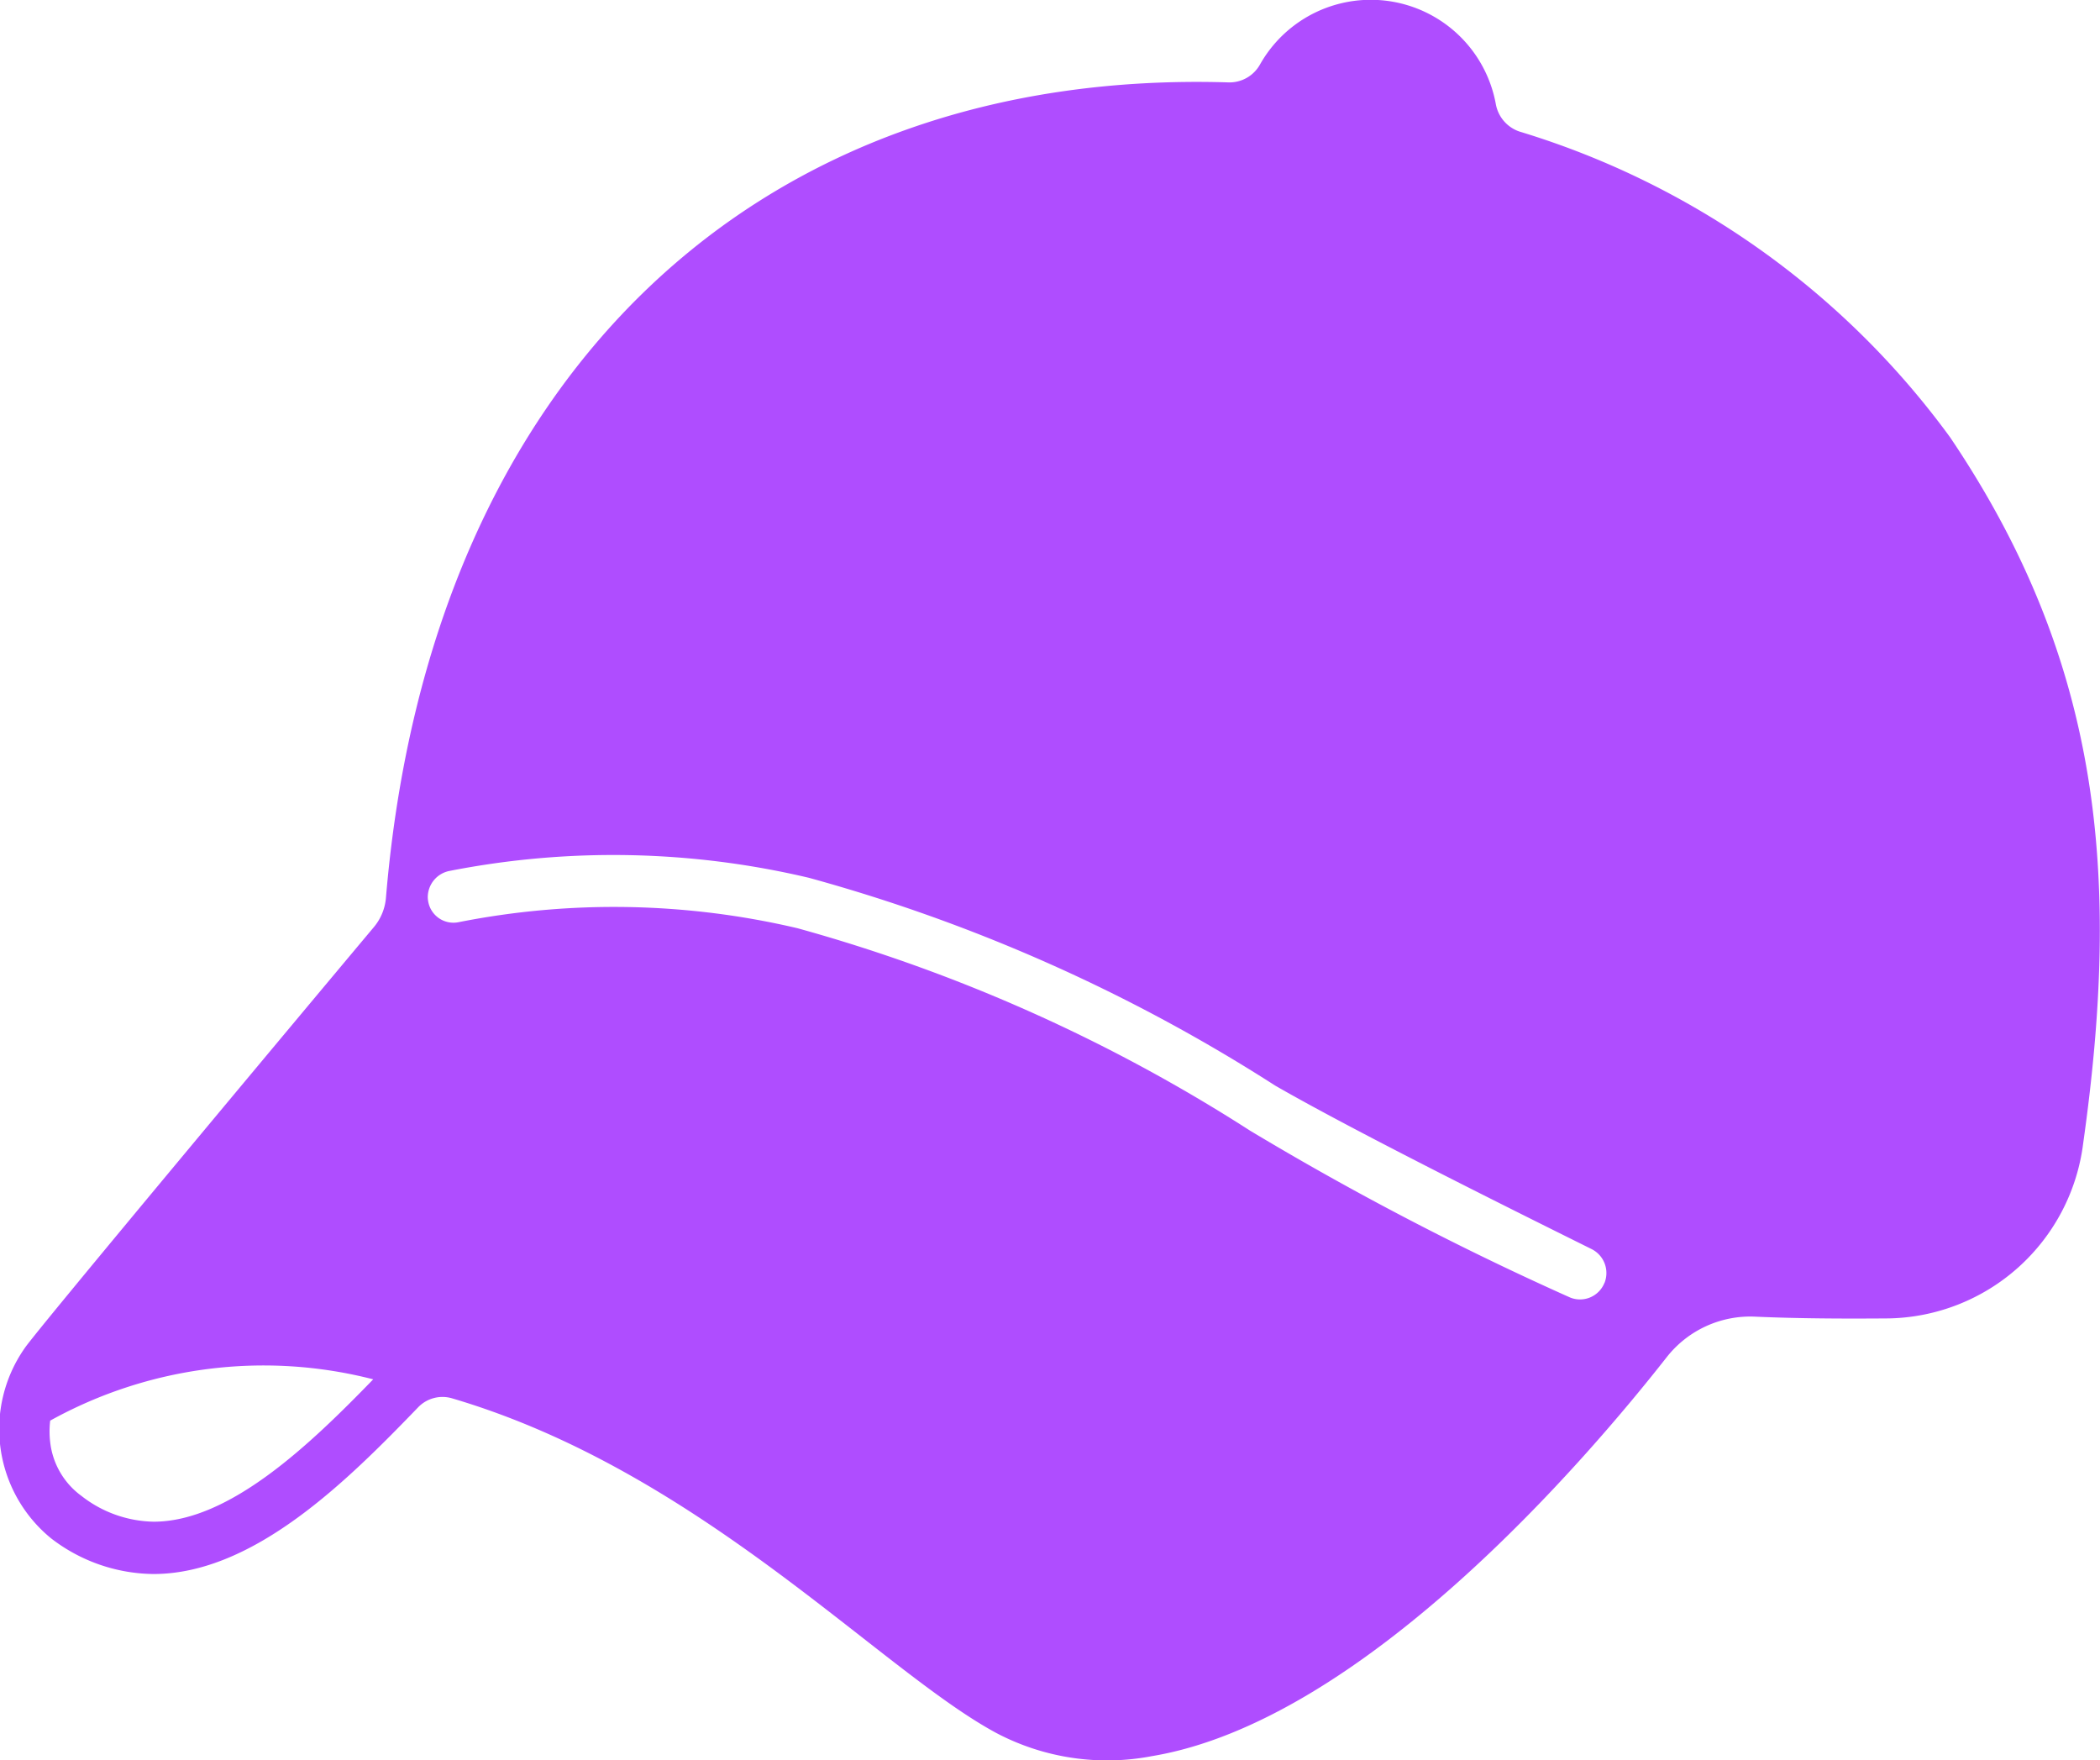
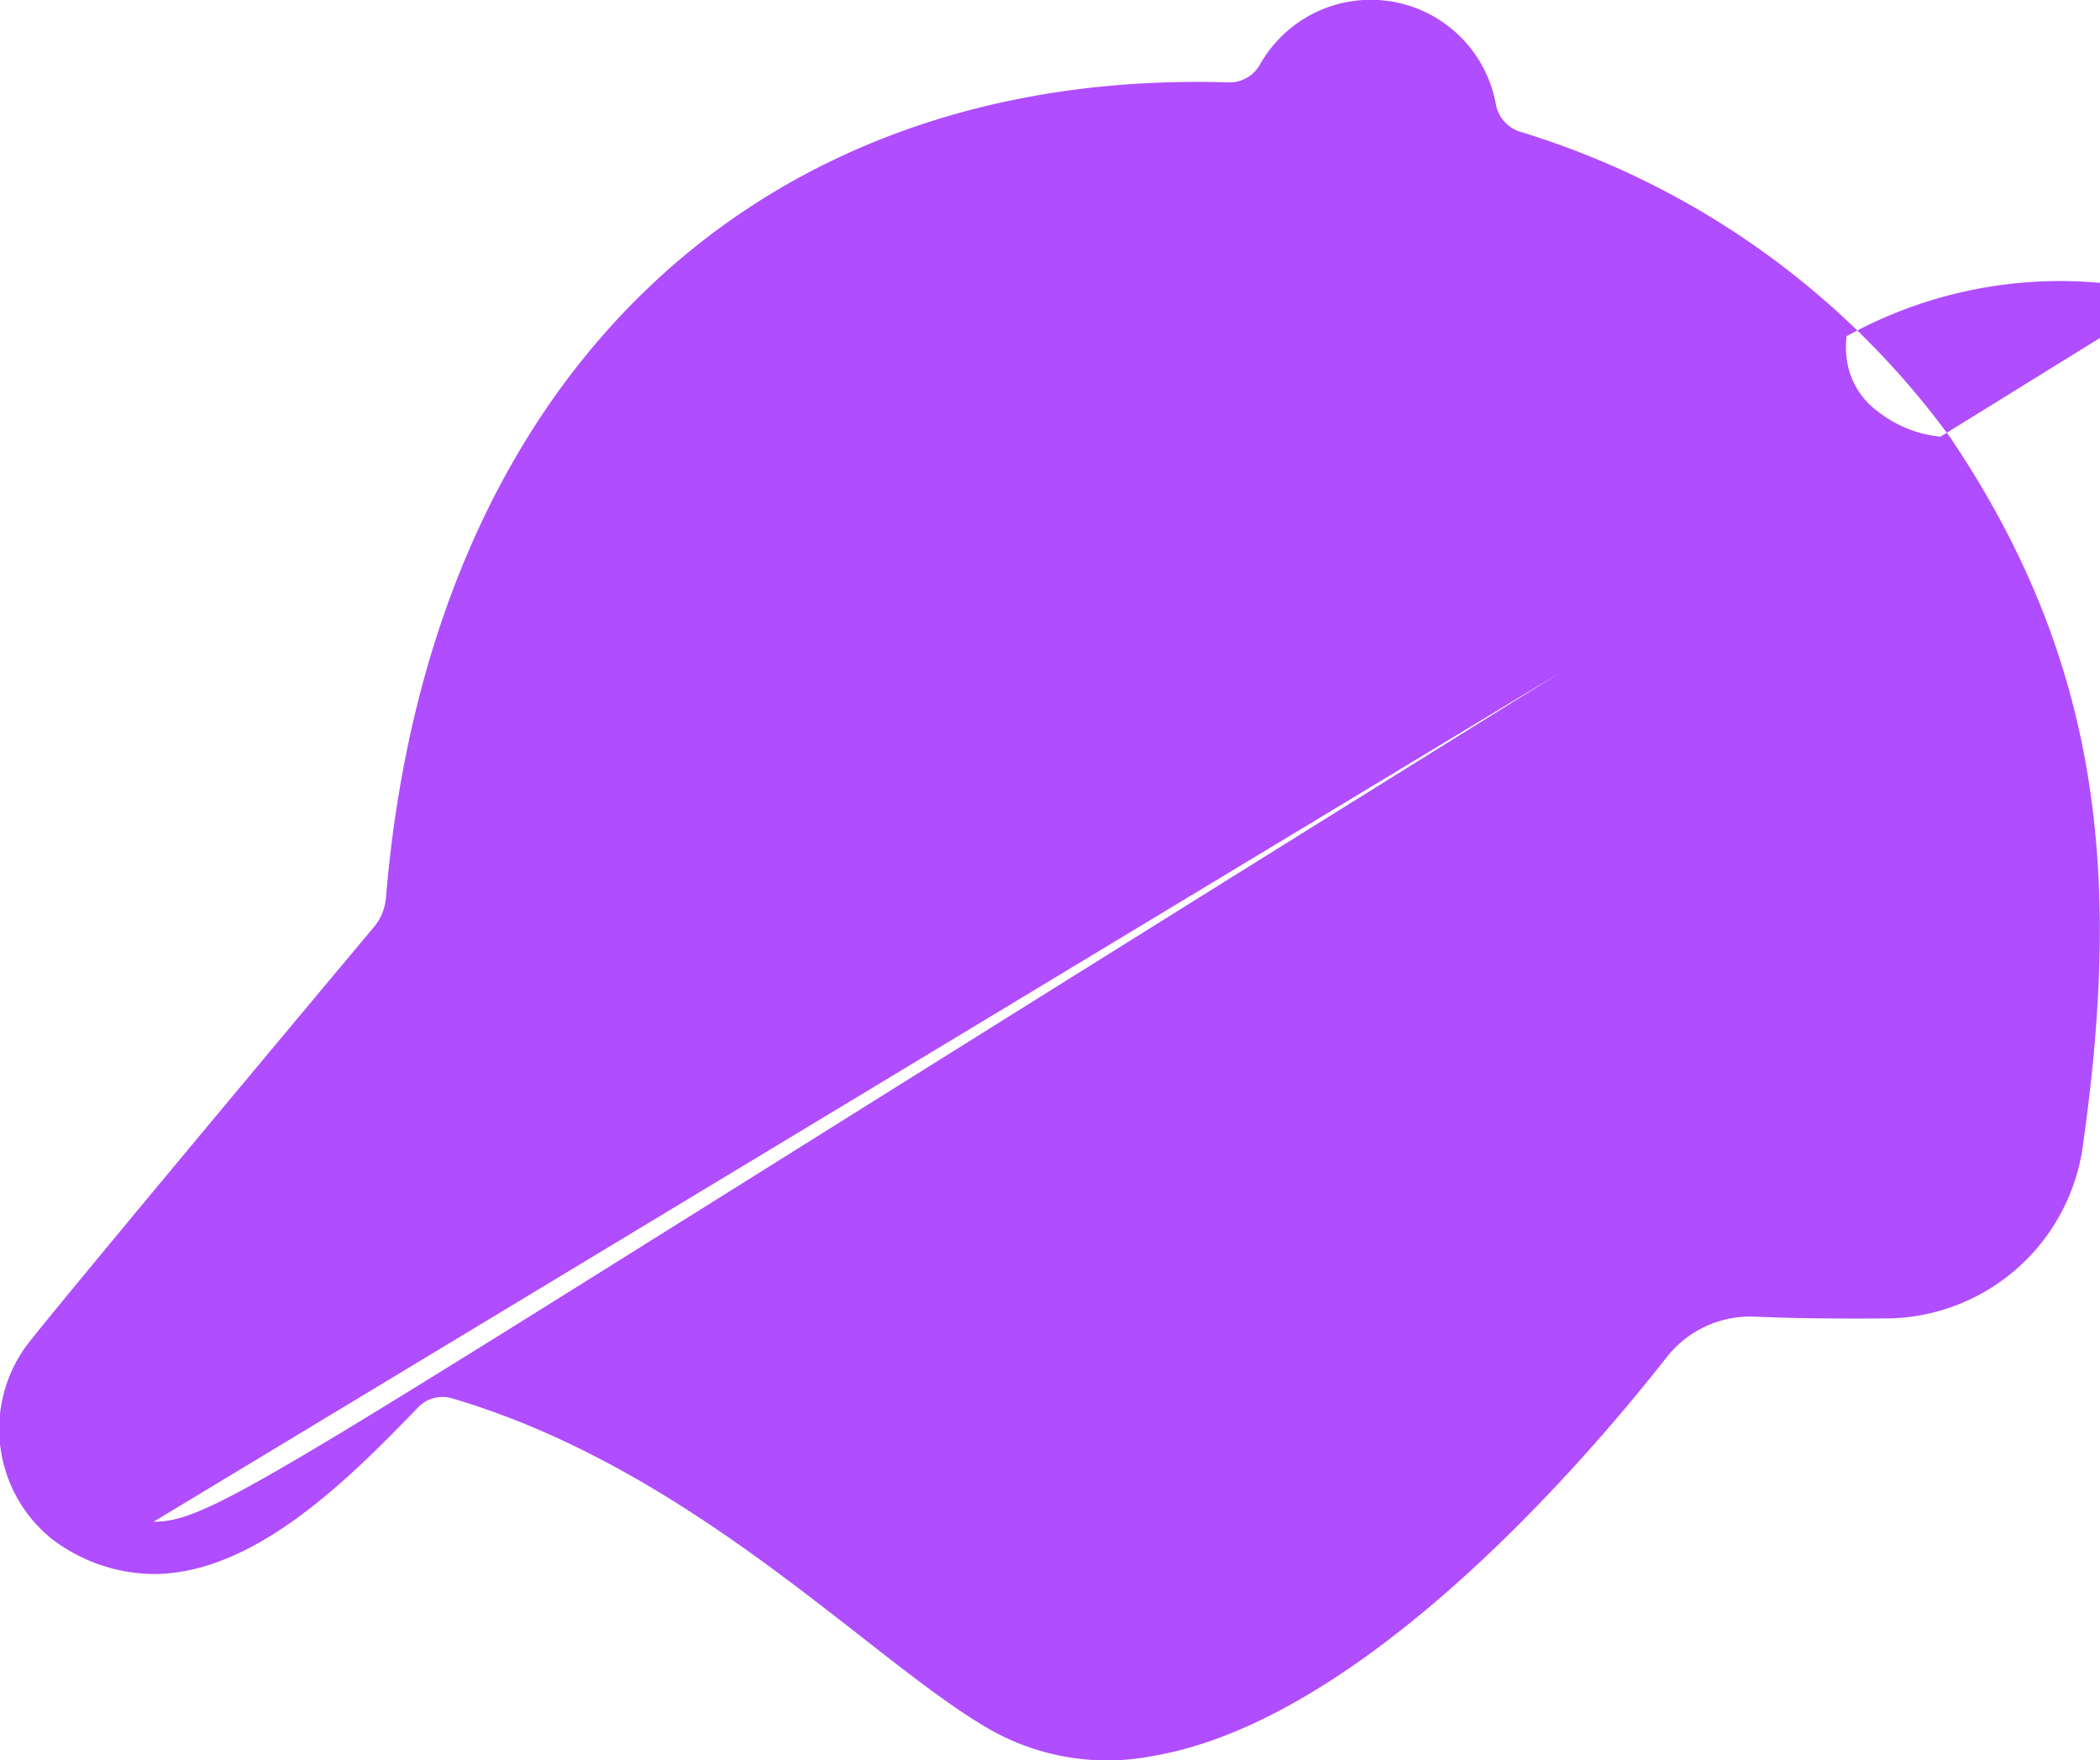
<svg xmlns="http://www.w3.org/2000/svg" width="34.683" height="29.067" viewBox="0 0 34.683 29.067">
  <defs>
    <style>.a{fill:#af4dff;}</style>
  </defs>
-   <path class="a" d="M663.212,3260.219a13.73,13.73,0,0,0-7.113-5.049.588.588,0,0,1-.389-.451,2.1,2.1,0,0,0-3.893-.66.578.578,0,0,1-.516.3c-7.74-.243-13.2,4.81-13.922,13.467a.864.864,0,0,1-.2.483c-.964,1.15-5.6,6.693-5.768,6.955a2.33,2.33,0,0,0,.439,3.139,2.81,2.81,0,0,0,1.689.588c1.659,0,3.208-1.546,4.37-2.751a.558.558,0,0,1,.556-.152c4.105,1.207,7.077,4.5,9,5.531a3.924,3.924,0,0,0,2.568.379c3.466-.579,7.141-4.857,8.5-6.589a1.755,1.755,0,0,1,1.458-.668c.712.032,1.486.035,2.206.029a3.3,3.3,0,0,0,3.212-2.882C666.026,3267.519,665.737,3263.958,663.212,3260.219Zm-29.669,17.908a1.987,1.987,0,0,1-1.193-.426,1.274,1.274,0,0,1-.516-.887,1.494,1.494,0,0,1,0-.356,7.275,7.275,0,0,1,5.335-.682C636.134,3276.843,634.8,3278.127,633.543,3278.127Zm23.961-3.945a.434.434,0,0,1-.569.242l0,0a49.428,49.428,0,0,1-5.285-2.755,27.245,27.245,0,0,0-7.472-3.342,13.224,13.224,0,0,0-5.6-.1.423.423,0,0,1-.5-.338.438.438,0,0,1-.008-.072.443.443,0,0,1,.361-.437,14.043,14.043,0,0,1,5.934.114,27.937,27.937,0,0,1,7.7,3.431c1.389.8,4.22,2.2,5.226,2.7a.442.442,0,0,1,.212.563Z" transform="translate(-631.005 -3252.998)" />
+   <path class="a" d="M663.212,3260.219a13.73,13.73,0,0,0-7.113-5.049.588.588,0,0,1-.389-.451,2.1,2.1,0,0,0-3.893-.66.578.578,0,0,1-.516.3c-7.74-.243-13.2,4.81-13.922,13.467a.864.864,0,0,1-.2.483c-.964,1.15-5.6,6.693-5.768,6.955a2.33,2.33,0,0,0,.439,3.139,2.81,2.81,0,0,0,1.689.588c1.659,0,3.208-1.546,4.37-2.751a.558.558,0,0,1,.556-.152c4.105,1.207,7.077,4.5,9,5.531a3.924,3.924,0,0,0,2.568.379c3.466-.579,7.141-4.857,8.5-6.589a1.755,1.755,0,0,1,1.458-.668c.712.032,1.486.035,2.206.029a3.3,3.3,0,0,0,3.212-2.882C666.026,3267.519,665.737,3263.958,663.212,3260.219Za1.987,1.987,0,0,1-1.193-.426,1.274,1.274,0,0,1-.516-.887,1.494,1.494,0,0,1,0-.356,7.275,7.275,0,0,1,5.335-.682C636.134,3276.843,634.8,3278.127,633.543,3278.127Zm23.961-3.945a.434.434,0,0,1-.569.242l0,0a49.428,49.428,0,0,1-5.285-2.755,27.245,27.245,0,0,0-7.472-3.342,13.224,13.224,0,0,0-5.6-.1.423.423,0,0,1-.5-.338.438.438,0,0,1-.008-.072.443.443,0,0,1,.361-.437,14.043,14.043,0,0,1,5.934.114,27.937,27.937,0,0,1,7.7,3.431c1.389.8,4.22,2.2,5.226,2.7a.442.442,0,0,1,.212.563Z" transform="translate(-631.005 -3252.998)" />
</svg>